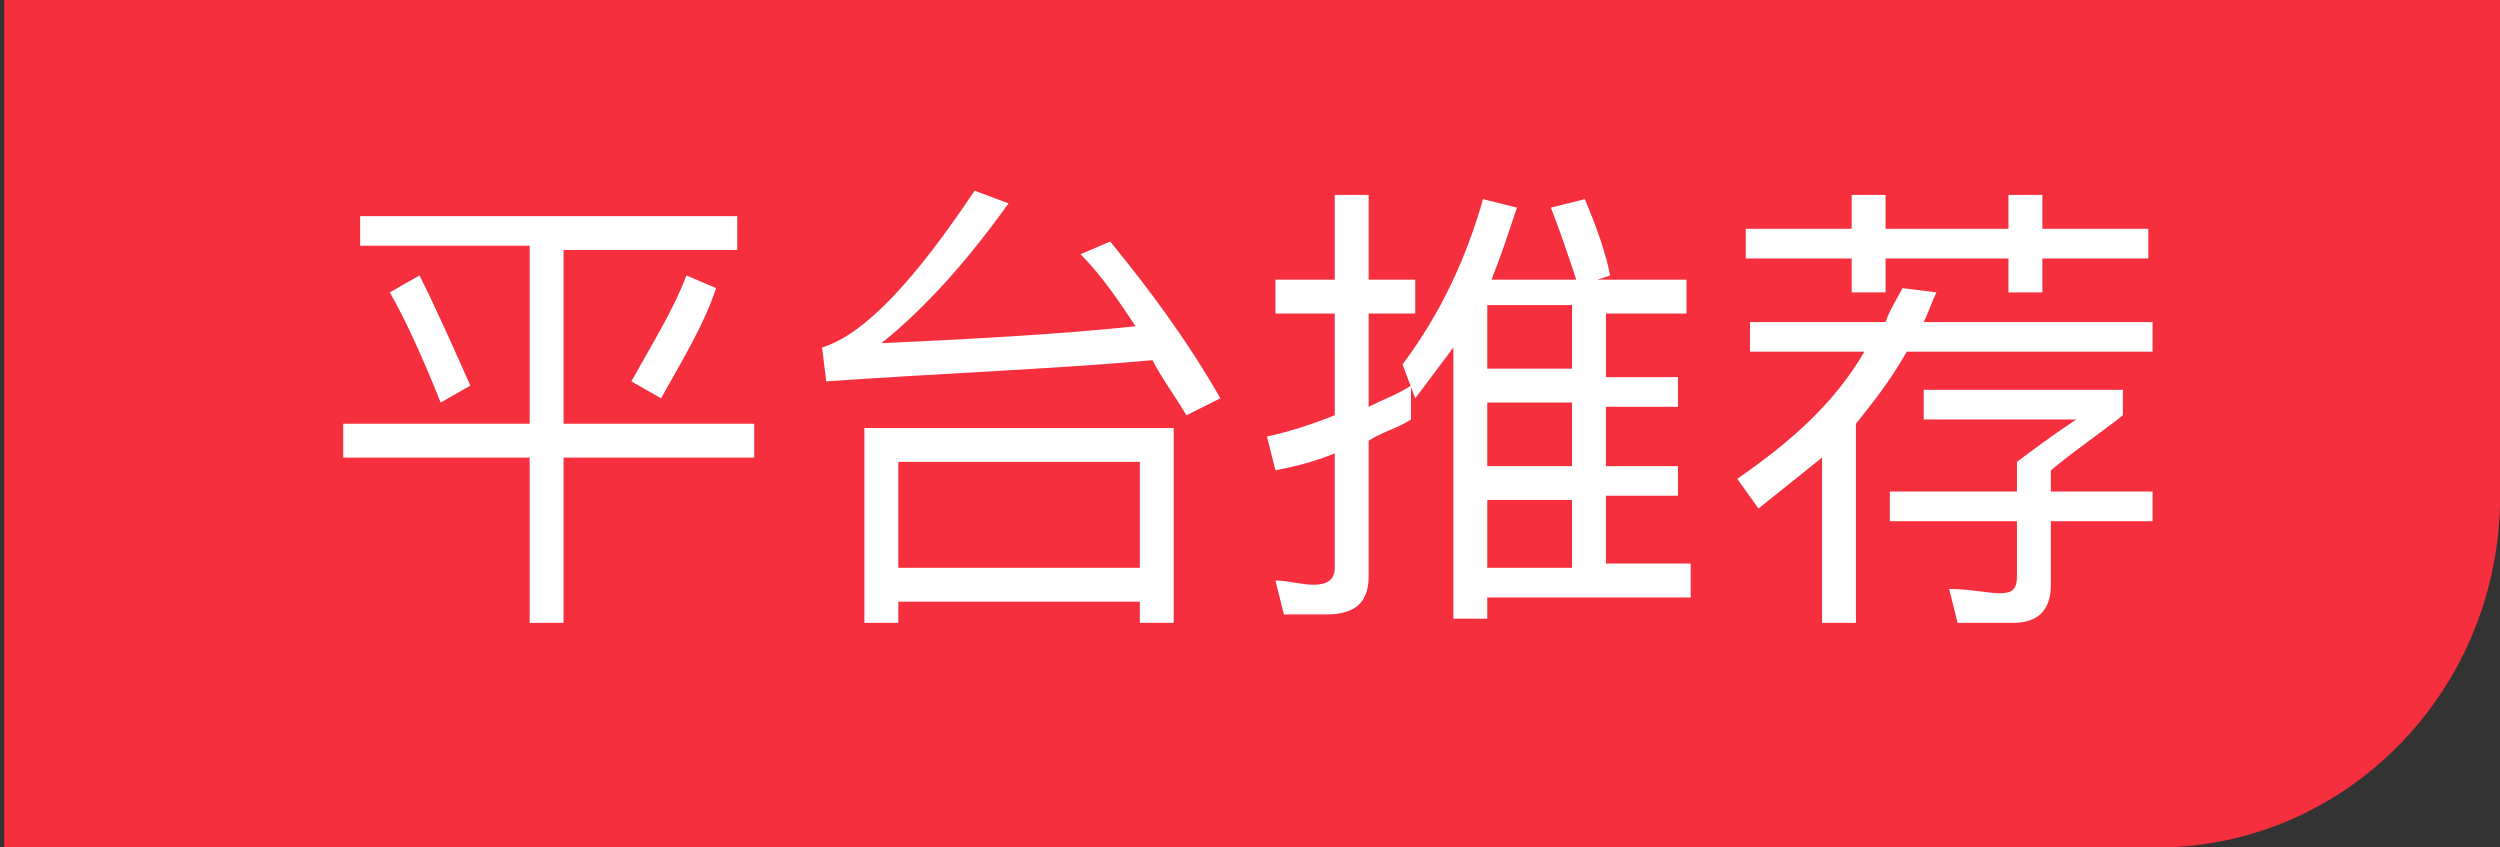
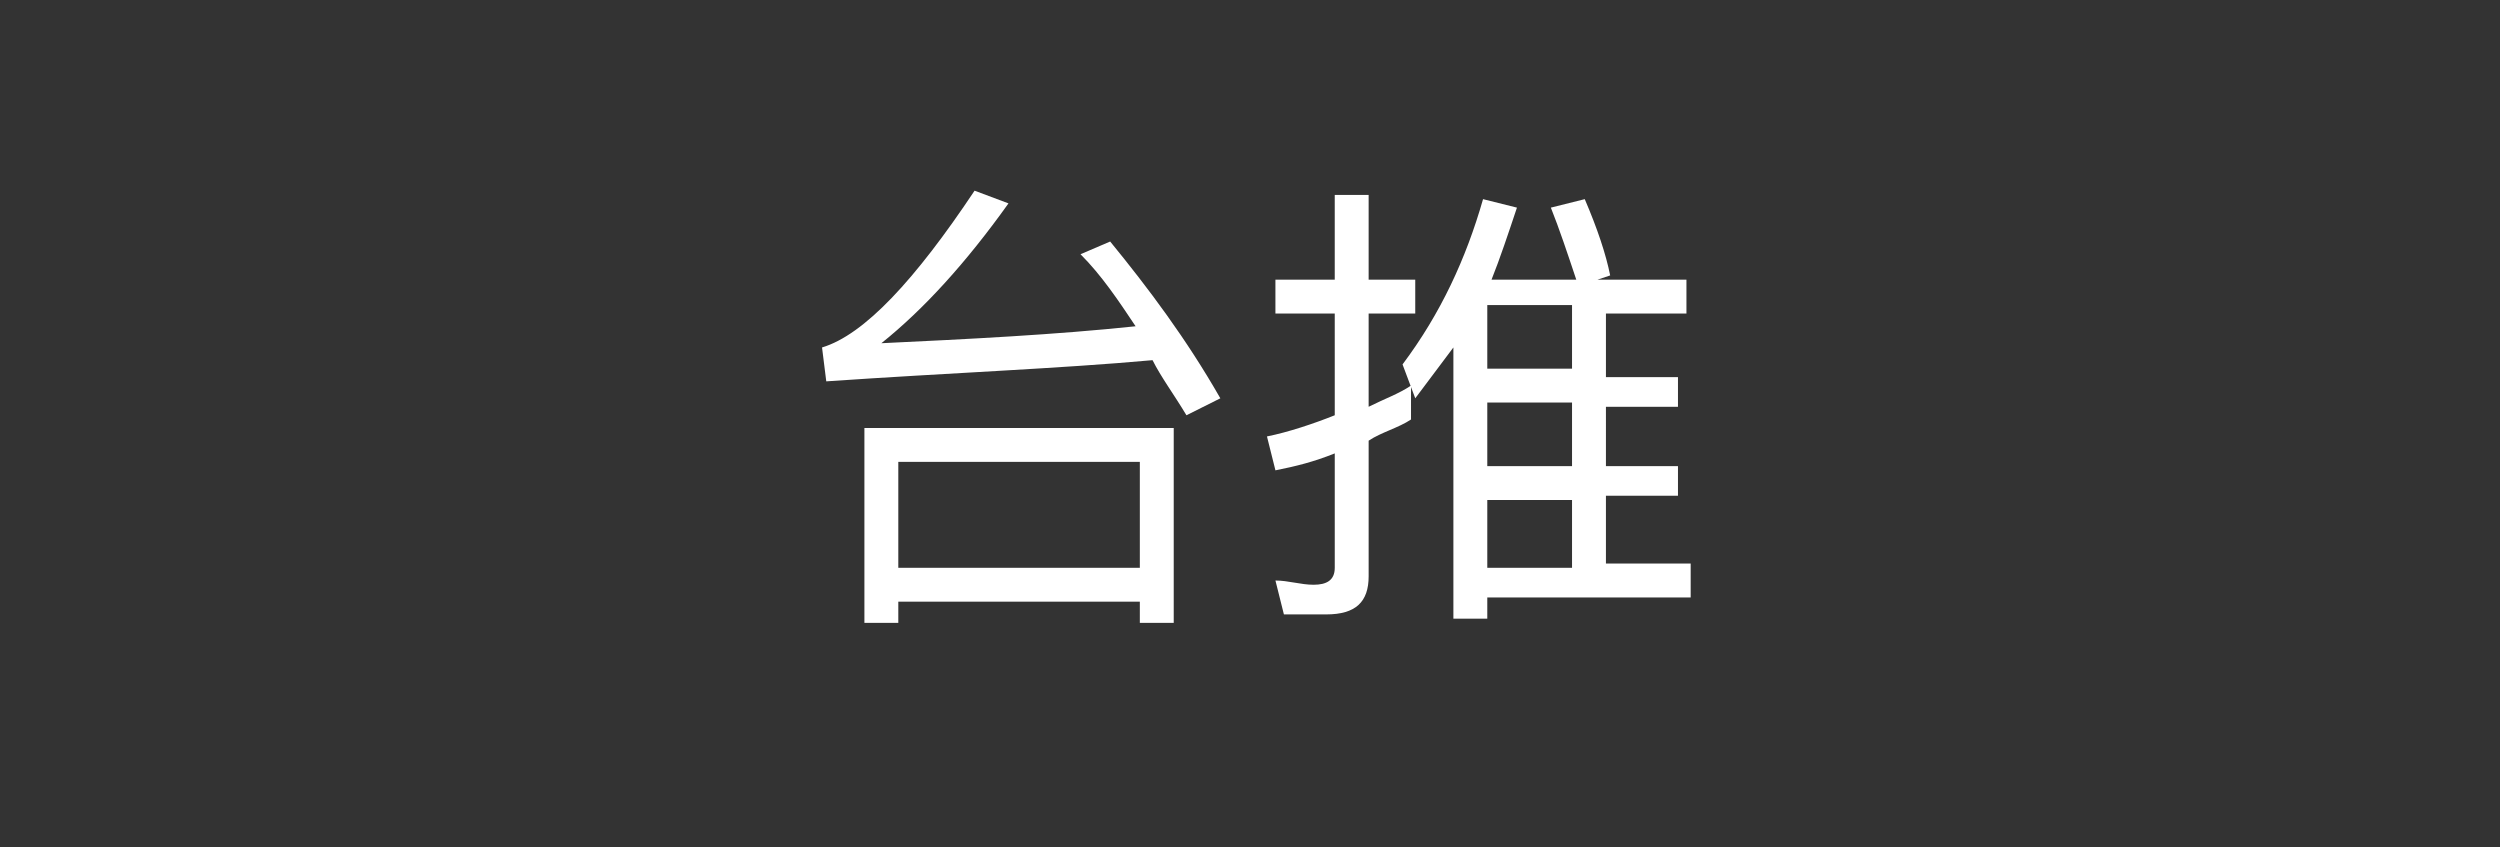
<svg xmlns="http://www.w3.org/2000/svg" version="1.1" id="图层_1" x="0px" y="0px" viewBox="0 0 59 20" style="enable-background:new 0 0 59 20;" xml:space="preserve">
  <rect x="0" y="0" width="59" height="20" fill="#333333" stroke="none" />
  <style type="text/css">
	.st0{fill:#F52F3E;}
	.st1{enable-background:new    ;}
	.st2{fill:#FFFFFF;}
</style>
  <title>编组</title>
-   <path class="st0" d="M50.9,20H0.1V0H59v11.9C58.9,16.4,55.3,20,50.9,20z" />
  <g class="st1">
-     <path class="st2" d="M17.4,5.1v0.8h-4.1V10h4.5v0.8h-4.5v3.9h-0.8v-3.9H8.1V10h4.4V5.8h-4V5.1H17.4z M11.1,9.1l-0.7,0.4   C10,8.5,9.6,7.6,9.2,6.9l0.7-0.4C10.3,7.3,10.7,8.2,11.1,9.1z M16.9,6.8c-0.3,0.9-0.8,1.7-1.3,2.6L14.9,9c0.5-0.9,1-1.7,1.3-2.5   L16.9,6.8z" />
    <path class="st2" d="M19.4,8.2c1-0.3,2.2-1.6,3.6-3.7l0.8,0.3c-1,1.4-2,2.5-3,3.3c2.1-0.1,4.1-0.2,6-0.4c-0.4-0.6-0.8-1.2-1.3-1.7   l0.7-0.3c0.9,1.1,1.8,2.3,2.6,3.7l-0.8,0.4c-0.3-0.5-0.6-0.9-0.8-1.3C25,8.7,22.4,8.8,19.5,9L19.4,8.2z M27.7,14.7h-0.8v-0.5h-5.7   v0.5h-0.8v-4.6h7.3V14.7z M26.9,13.4v-2.5h-5.7v2.5H26.9z" />
    <path class="st2" d="M33.3,9.9c-0.3,0.2-0.7,0.3-1,0.5v3.2c0,0.6-0.3,0.9-1,0.9h-1l-0.2-0.8c0.3,0,0.6,0.1,0.9,0.1   c0.3,0,0.5-0.1,0.5-0.4v-2.7c-0.5,0.2-0.9,0.3-1.4,0.4l-0.2-0.8c0.5-0.1,1.1-0.3,1.6-0.5V7.4h-1.4V6.6h1.4v-2h0.8v2h1.1v0.8h-1.1   v2.2c0.4-0.2,0.7-0.3,1-0.5V9.9z M35.1,14.6h-0.8V8.2c-0.3,0.4-0.6,0.8-0.9,1.2l-0.3-0.8c0.9-1.2,1.5-2.5,1.9-3.9l0.8,0.2   c-0.2,0.6-0.4,1.2-0.6,1.7h2c-0.2-0.6-0.4-1.2-0.6-1.7l0.8-0.2c0.3,0.7,0.5,1.3,0.6,1.8l-0.3,0.1h2.1v0.8h-1.9v1.5h1.7v0.7h-1.7V11   h1.7v0.7h-1.7v1.6h2v0.8h-4.8V14.6z M35.1,7.2v1.5h2V7.2H35.1z M35.1,11h2V9.5h-2V11z M35.1,13.4h2v-1.6h-2V13.4z" />
-     <path class="st2" d="M44.5,7.6c0.1-0.3,0.3-0.6,0.4-0.8l0.8,0.1c-0.1,0.2-0.2,0.5-0.3,0.7h5.4v0.7H45C44.6,9,44.2,9.5,43.8,10v4.7   H43v-3.9c-0.5,0.4-1,0.8-1.5,1.2L41,11.3c1.3-0.9,2.3-1.8,3-3h-2.7V7.6H44.5z M43.7,5.4V4.6h0.8v0.8h2.9V4.6h0.8v0.8h2.5v0.7h-2.5   v0.8h-0.8V6.1h-2.9v0.8h-0.8V6.1h-2.5V5.4H43.7z M49,9.9h-3.6V9.2h4.7v0.6c-0.5,0.4-1.1,0.8-1.7,1.3v0.5h2.4v0.7h-2.4v1.5   c0,0.6-0.3,0.9-0.9,0.9h-1.3L46,13.9c0.5,0,0.9,0.1,1.2,0.1c0.3,0,0.4-0.1,0.4-0.4v-1.3h-3v-0.7h3v-0.7C48,10.6,48.4,10.3,49,9.9z" />
  </g>
</svg>